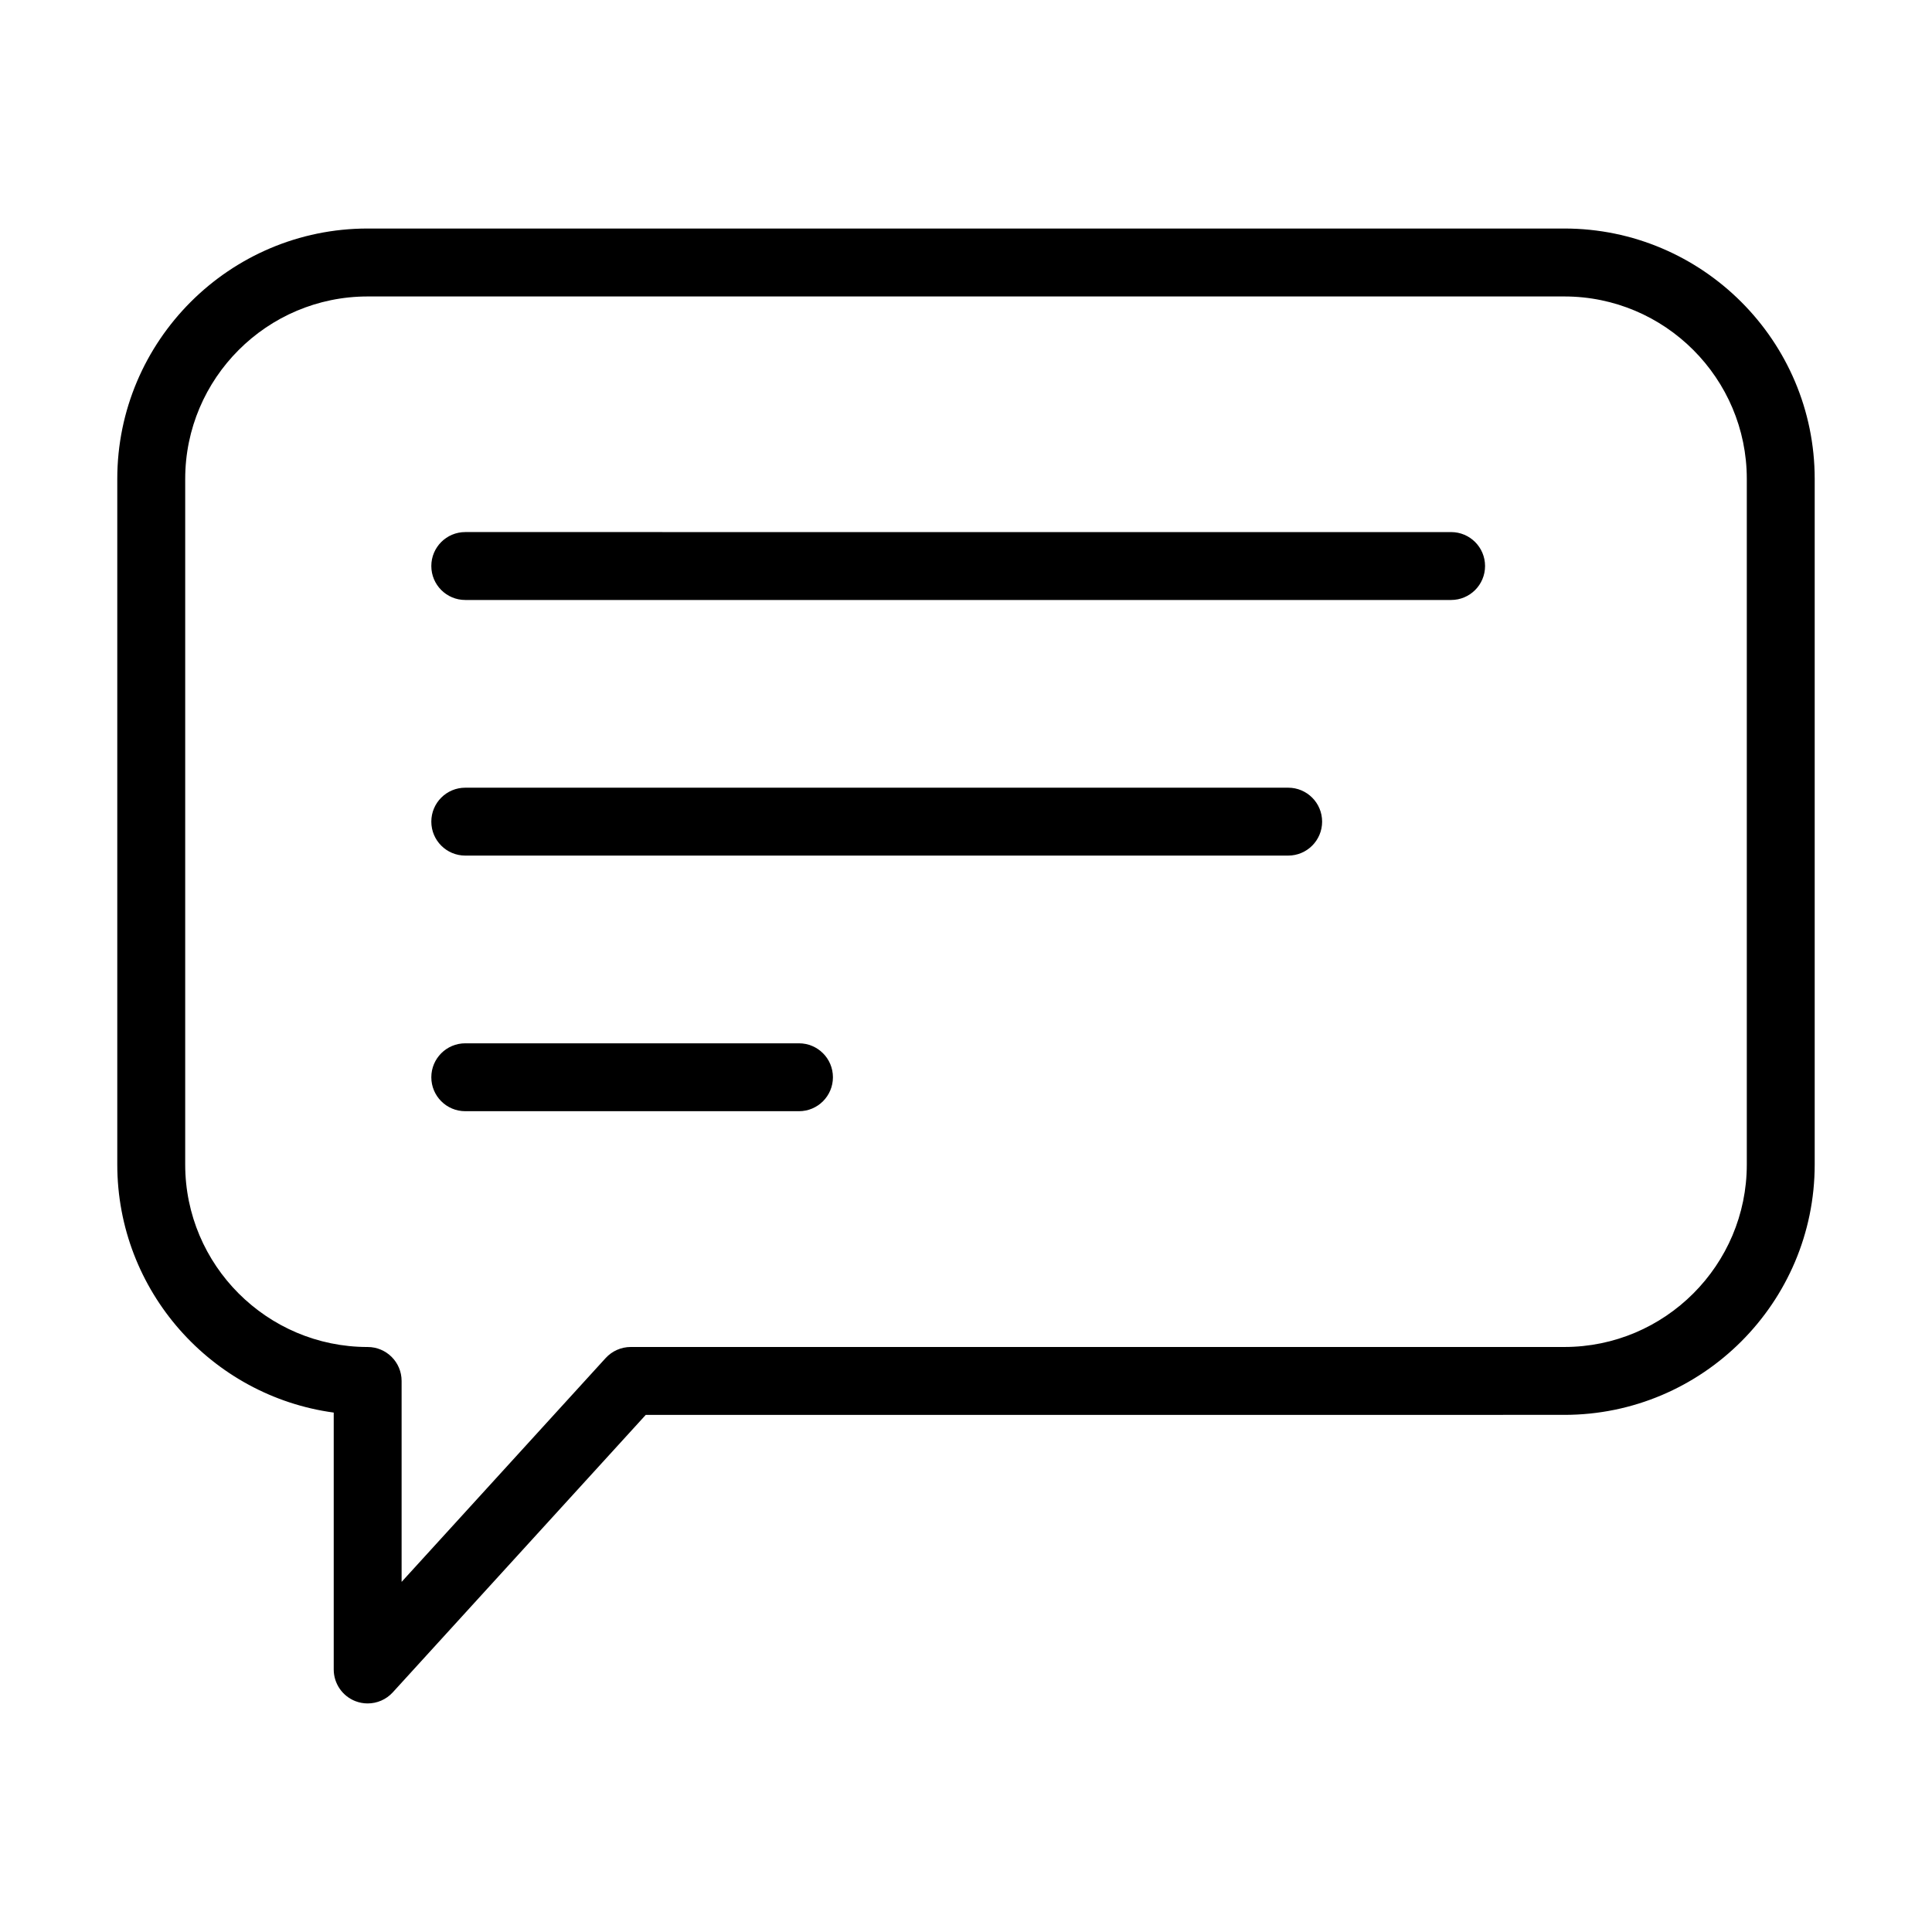
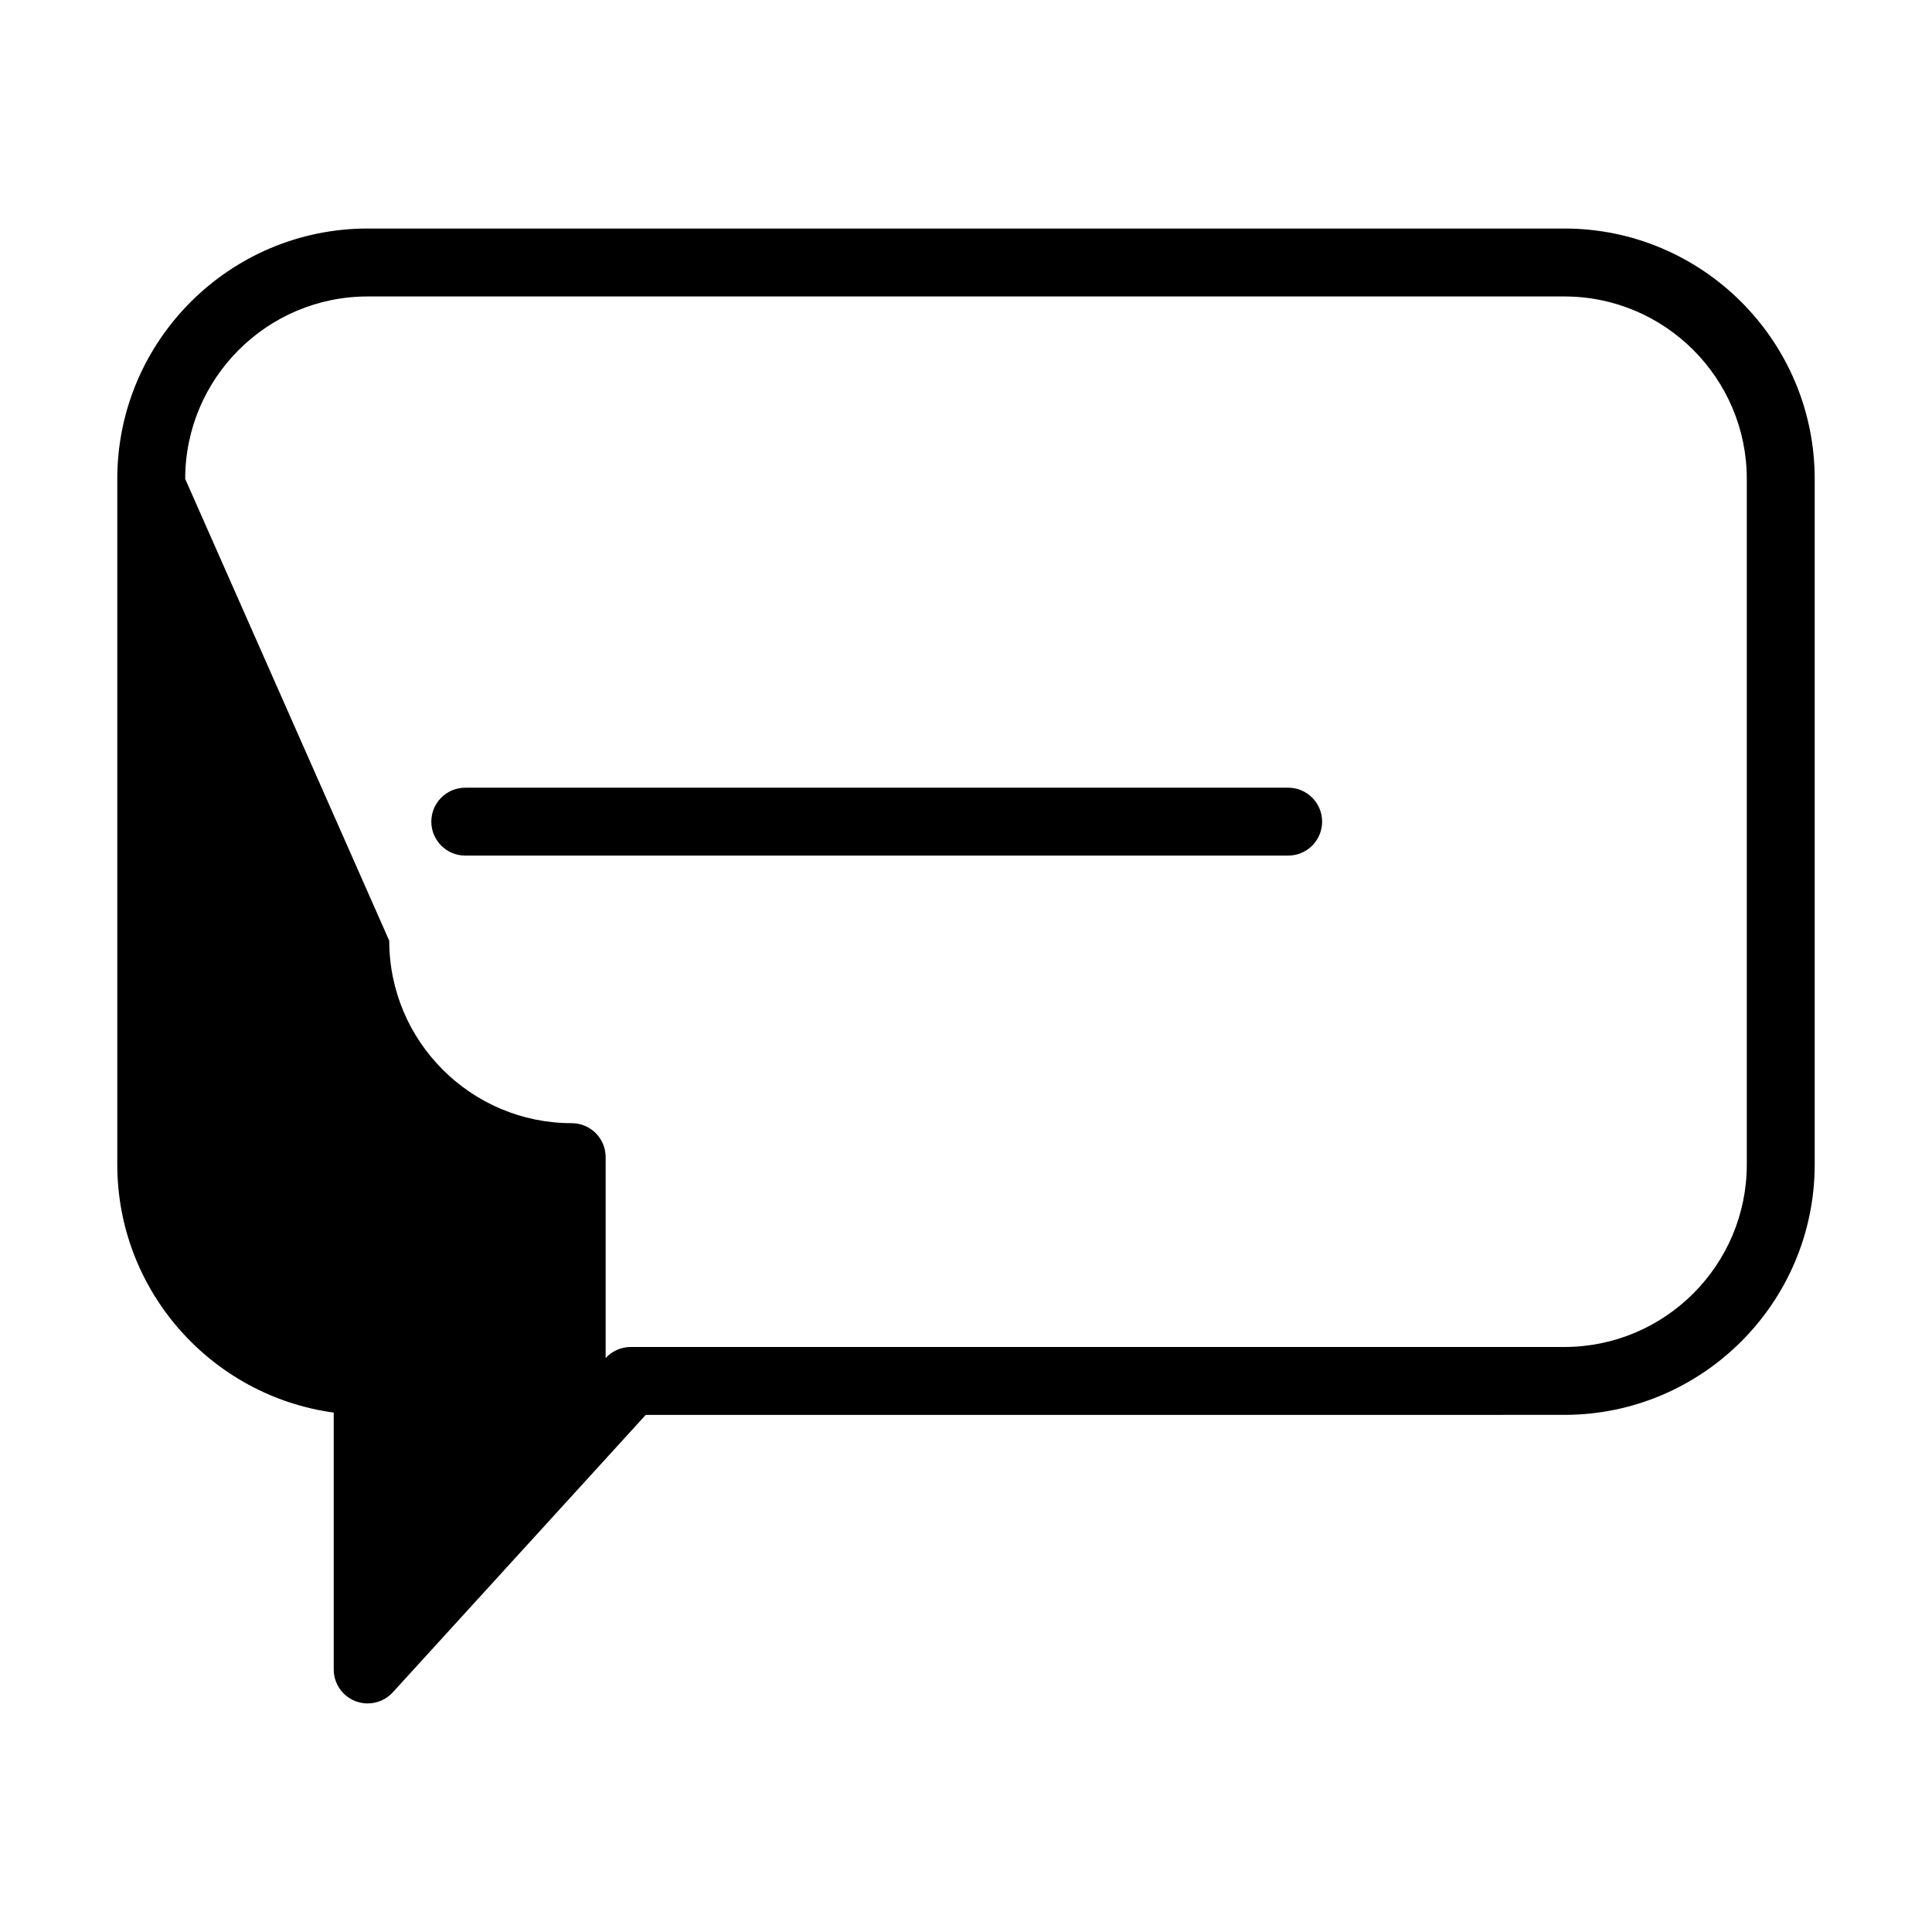
<svg xmlns="http://www.w3.org/2000/svg" fill="#000000" width="800px" height="800px" version="1.1" viewBox="144 144 512 512">
  <g>
-     <path d="m232.44 518.35v68.082c0 3.715 2.285 7.047 5.746 8.391 1.055 0.41 2.16 0.605 3.25 0.605 2.477 0 4.91-1.027 6.652-2.934l67.043-73.535 243.43-0.004c36.582 0 66.352-29.766 66.352-66.352v-181.69c0-36.582-29.766-66.352-66.352-66.352h-317.13c-36.582 0-66.352 29.766-66.352 66.352v181.69c0 33.539 25.004 61.34 57.355 65.746zm-39.359-247.43c0-26.664 21.691-48.355 48.355-48.355h317.13c26.664 0 48.355 21.691 48.355 48.355v181.69c0 26.664-21.691 48.355-48.355 48.355h-247.41c-2.531 0-4.945 1.066-6.652 2.934l-54.074 59.316v-53.25c0-4.969-4.023-8.996-8.996-8.996-26.664 0-48.355-21.691-48.355-48.355z" />
-     <path d="m267.3 303h261.26c4.973 0 8.996-4.027 8.996-8.996s-4.023-8.996-8.996-8.996l-261.26-0.004c-4.973 0-8.996 4.027-8.996 8.996 0 4.973 4.023 9 8.996 9z" />
+     <path d="m232.44 518.35v68.082c0 3.715 2.285 7.047 5.746 8.391 1.055 0.41 2.16 0.605 3.25 0.605 2.477 0 4.91-1.027 6.652-2.934l67.043-73.535 243.43-0.004c36.582 0 66.352-29.766 66.352-66.352v-181.69c0-36.582-29.766-66.352-66.352-66.352h-317.13c-36.582 0-66.352 29.766-66.352 66.352v181.69c0 33.539 25.004 61.34 57.355 65.746zm-39.359-247.43c0-26.664 21.691-48.355 48.355-48.355h317.13c26.664 0 48.355 21.691 48.355 48.355v181.69c0 26.664-21.691 48.355-48.355 48.355h-247.41c-2.531 0-4.945 1.066-6.652 2.934v-53.25c0-4.969-4.023-8.996-8.996-8.996-26.664 0-48.355-21.691-48.355-48.355z" />
    <path d="m267.3 370.74h218.08c4.973 0 8.996-4.027 8.996-8.996s-4.023-8.996-8.996-8.996h-218.08c-4.973 0-8.996 4.027-8.996 8.996s4.023 8.996 8.996 8.996z" />
-     <path d="m267.3 438.48h88.438c4.973 0 8.996-4.027 8.996-8.996s-4.023-8.996-8.996-8.996h-88.438c-4.973 0-8.996 4.027-8.996 8.996s4.023 8.996 8.996 8.996z" />
  </g>
</svg>